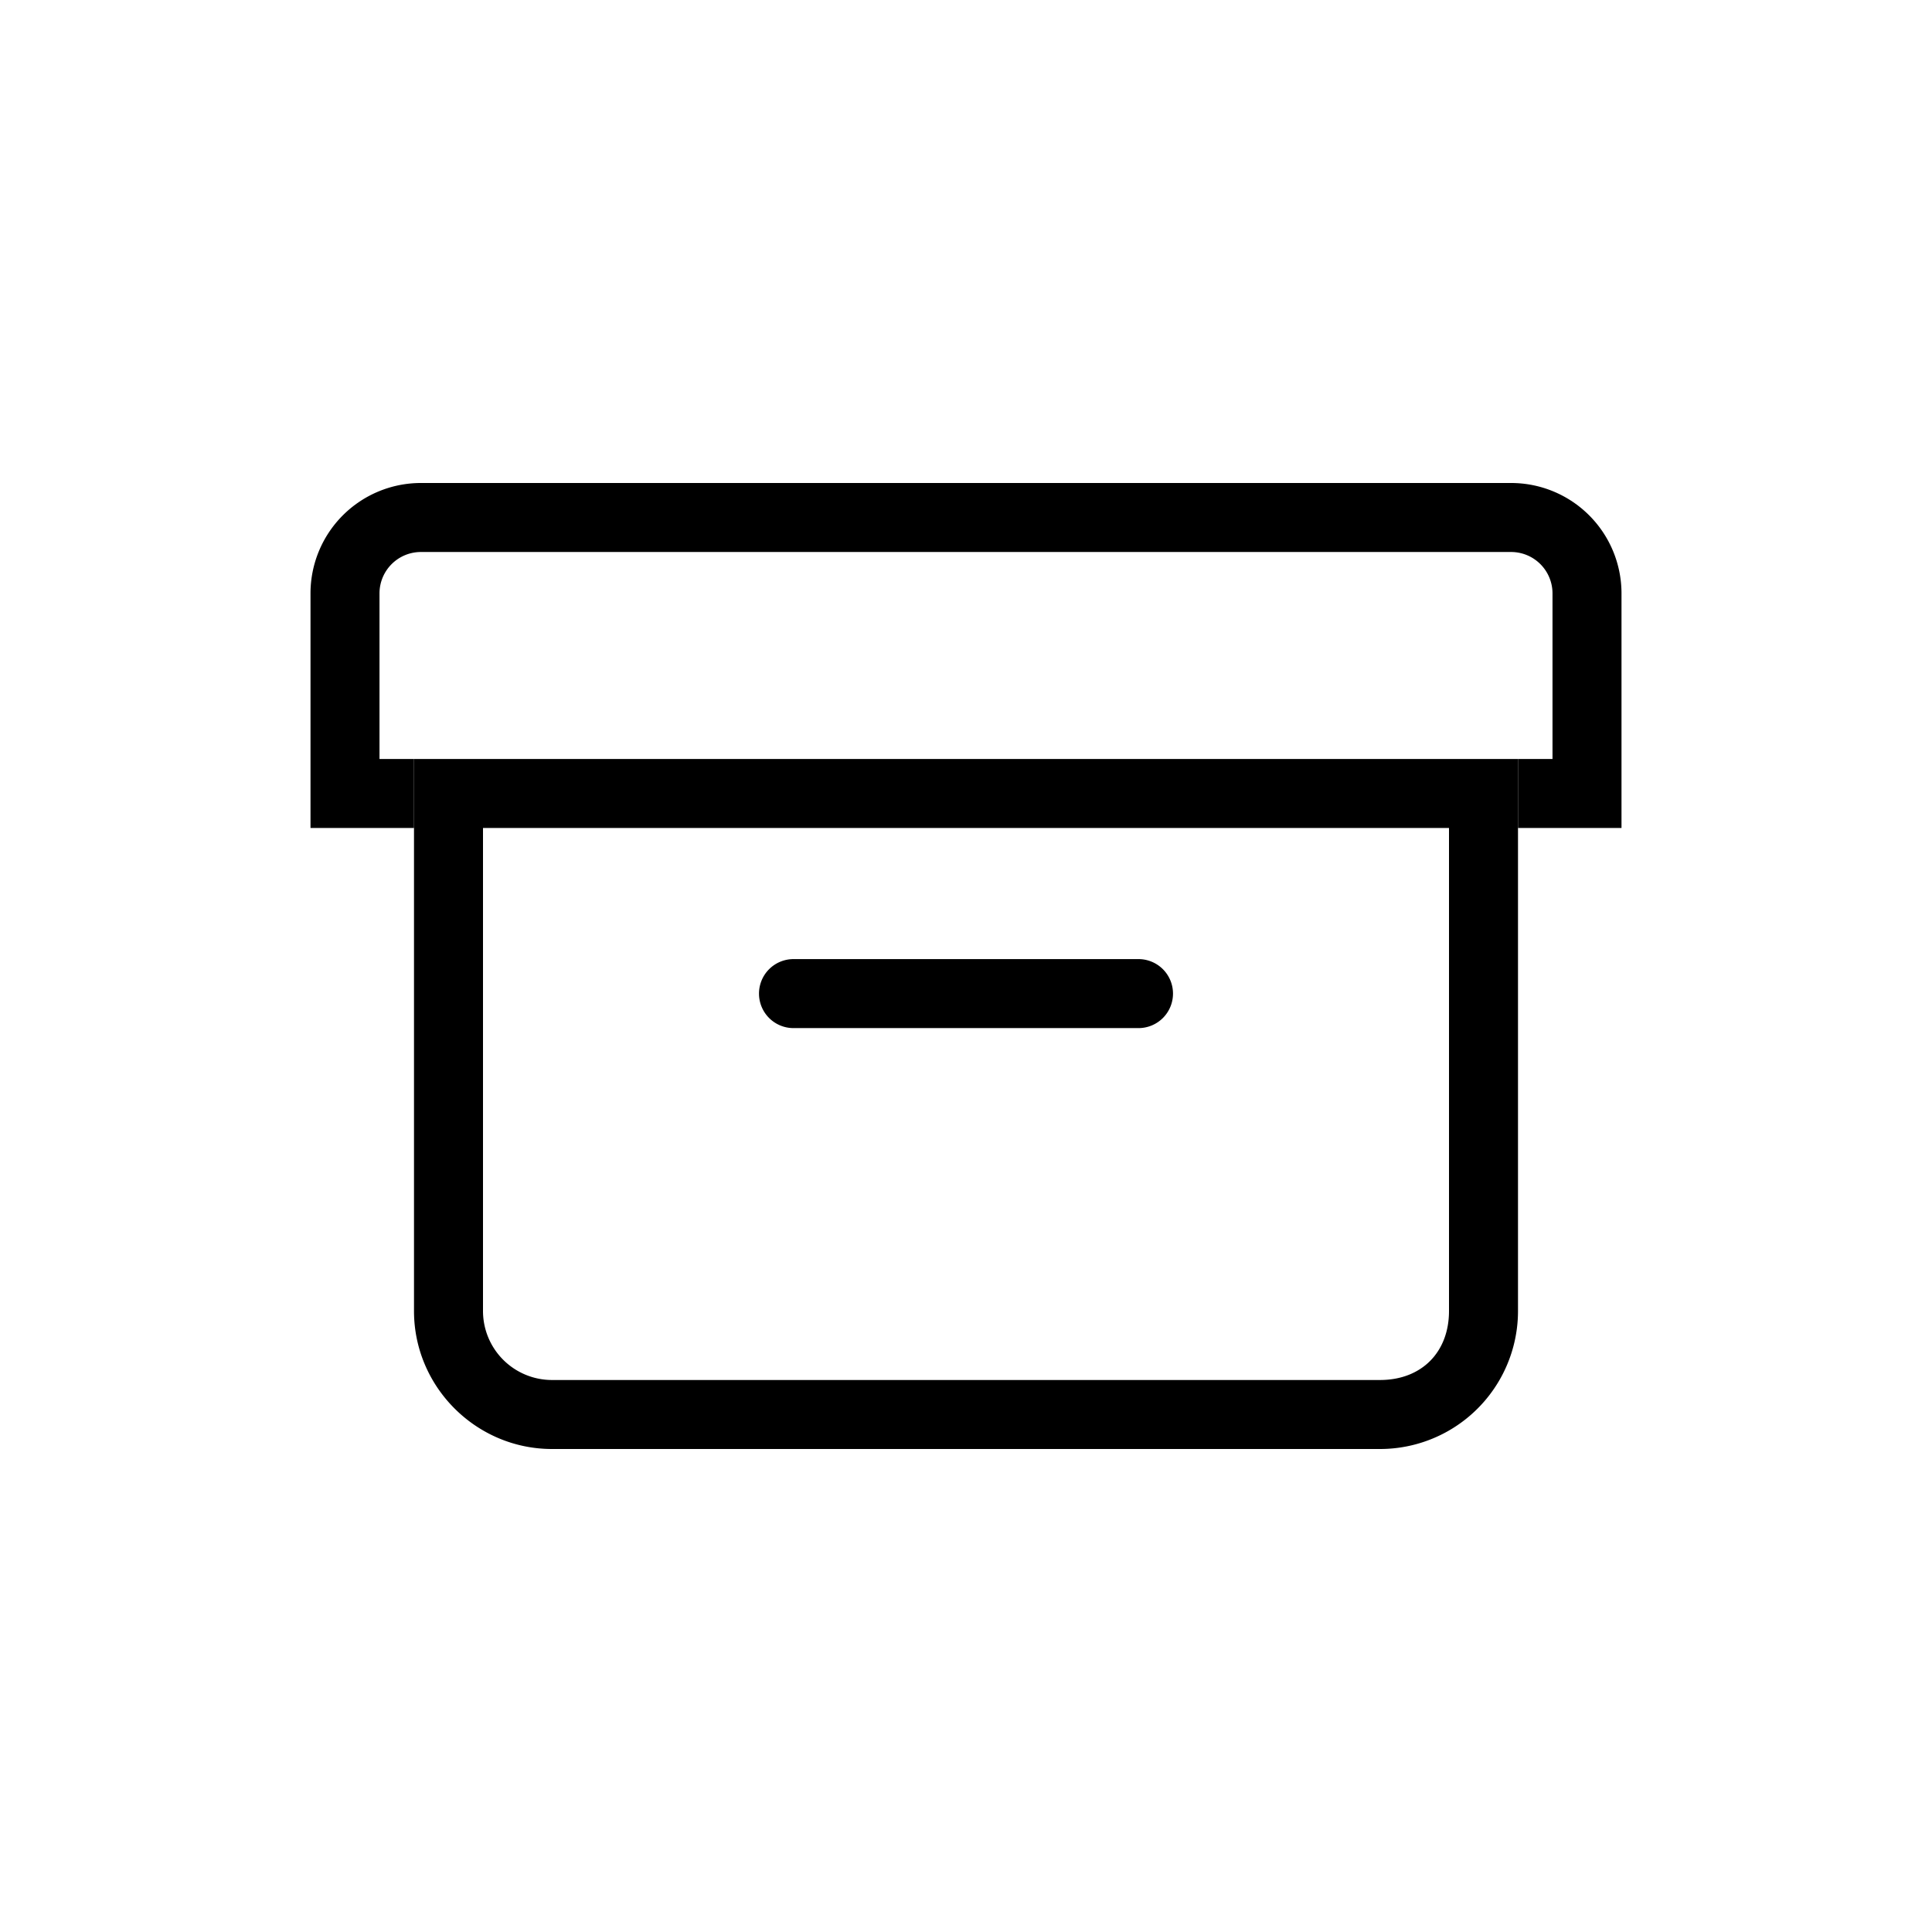
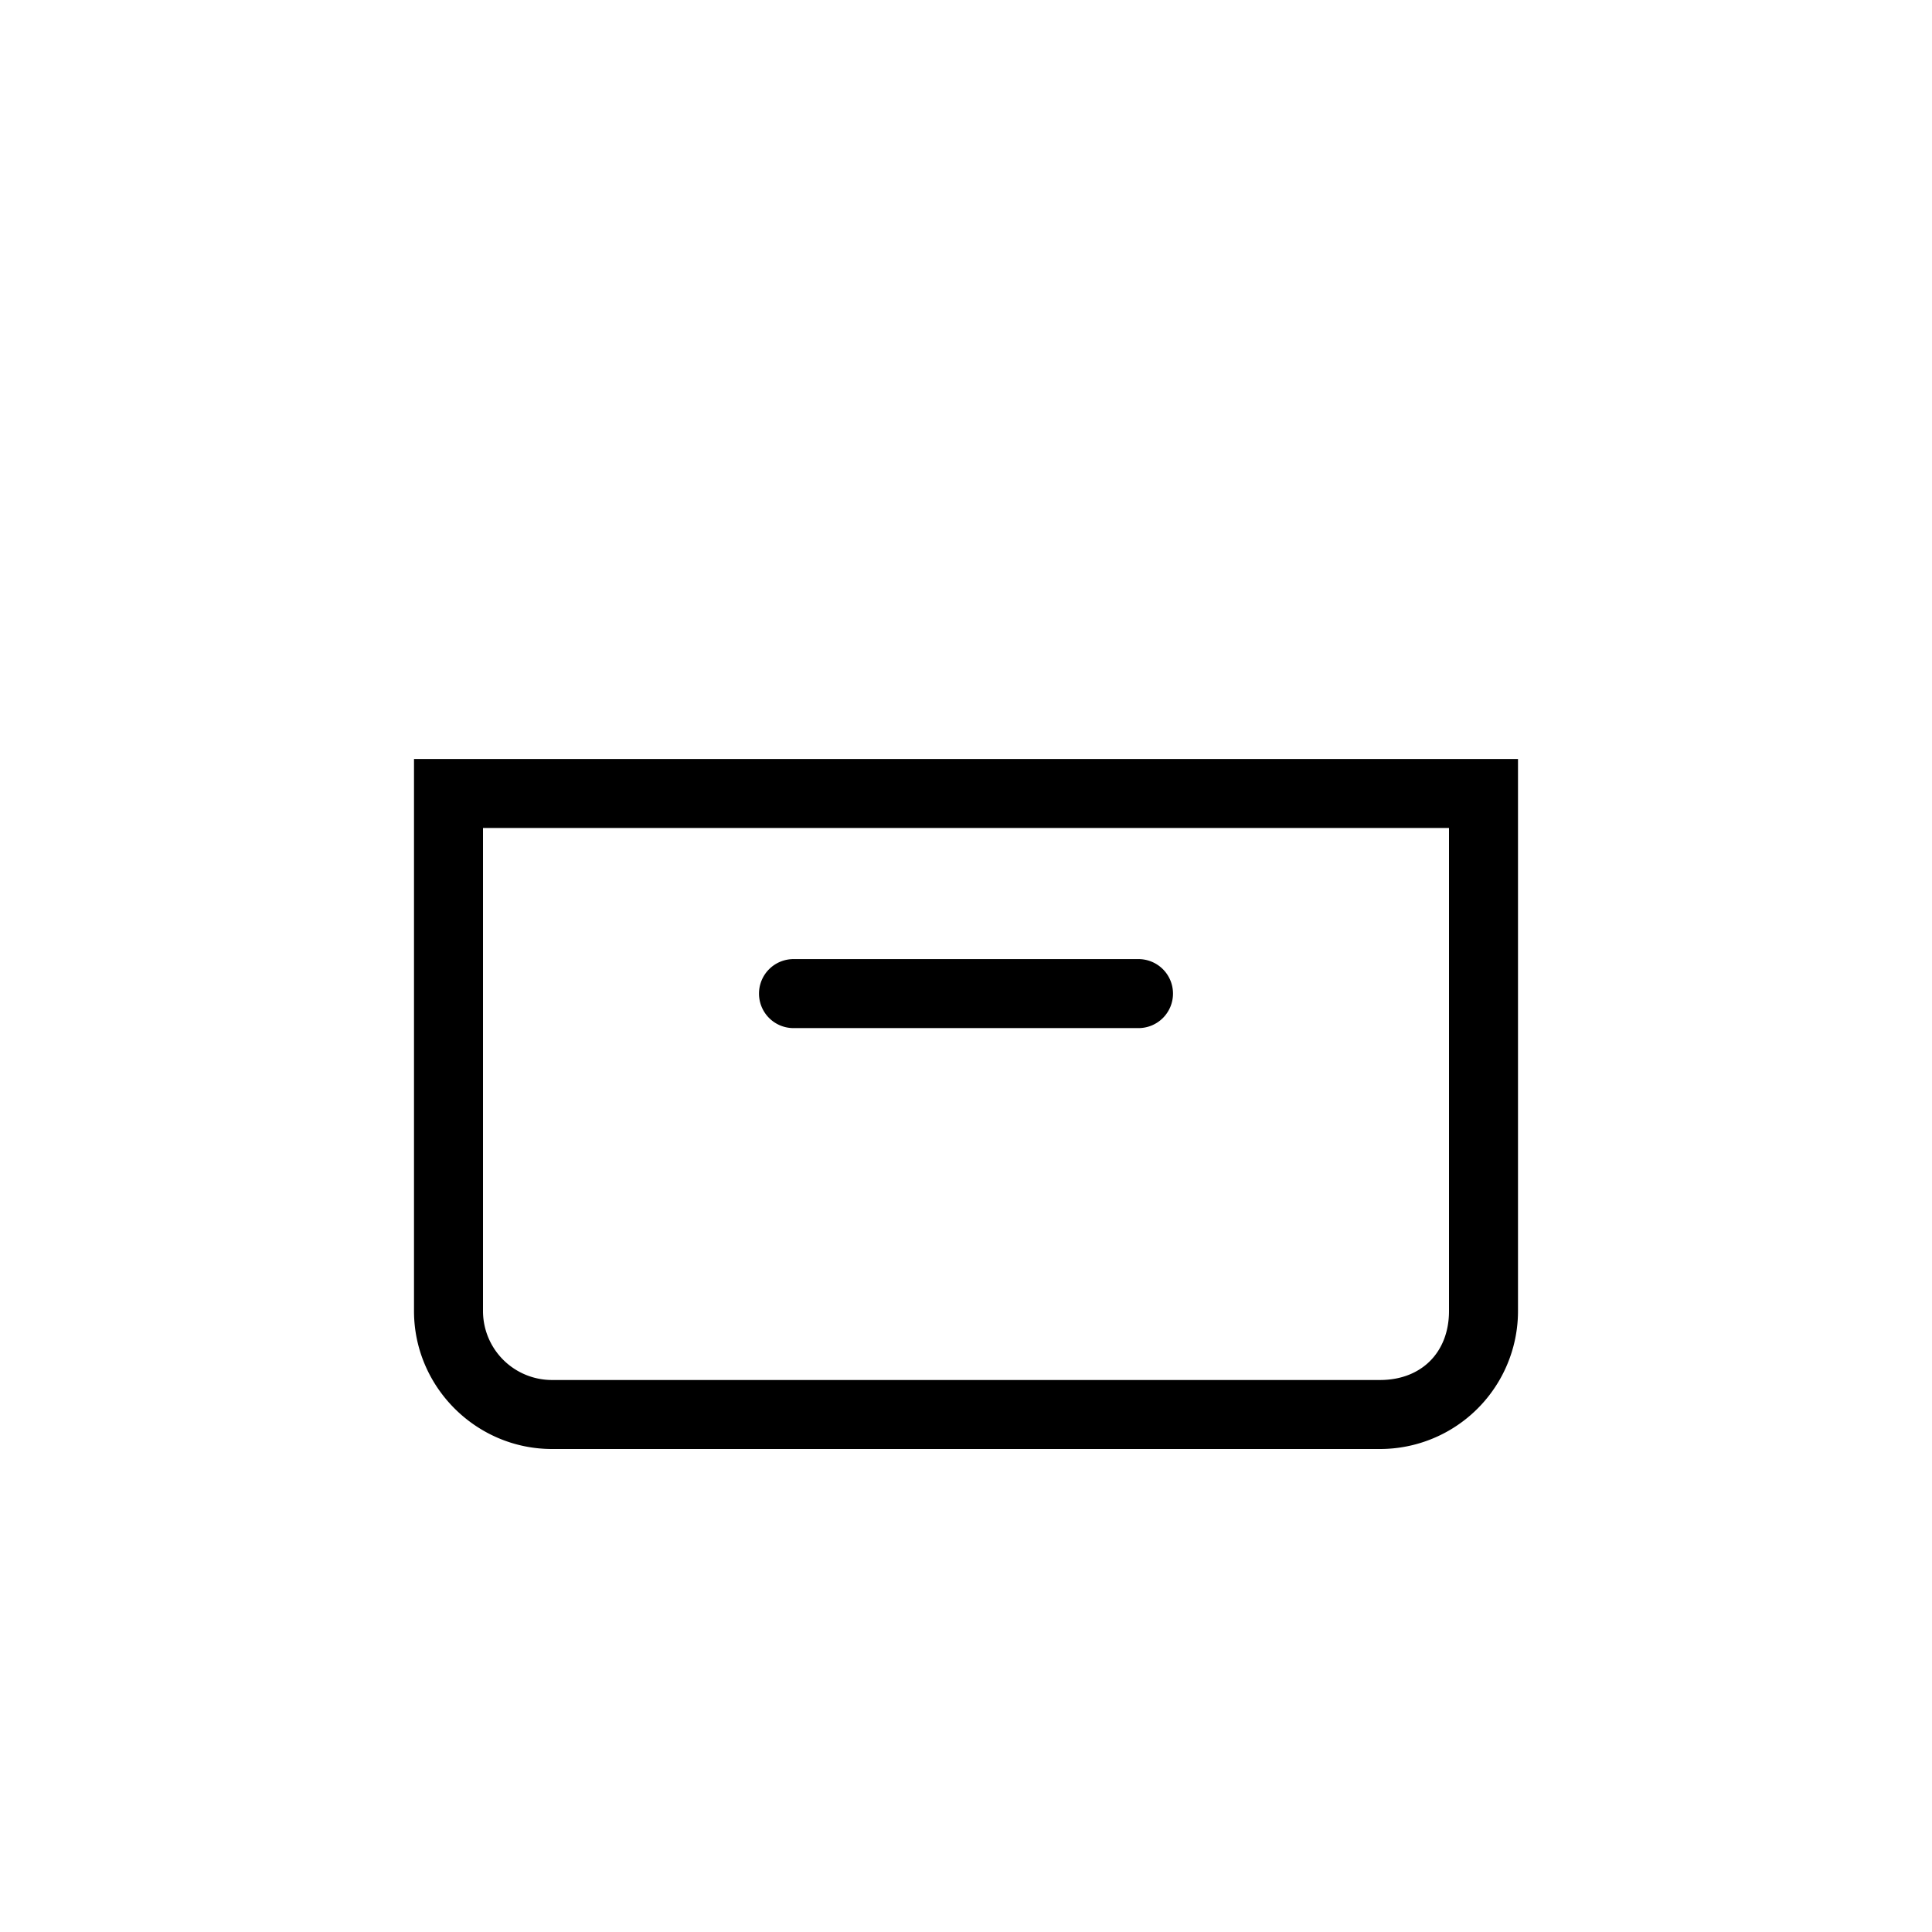
<svg xmlns="http://www.w3.org/2000/svg" width="28" height="28" viewBox="0 0 28 28" fill="none">
  <path d="M6 11v8c0 1.1.9 2 2 2h12a2 2 0 0 0 2-2v-8zm1 1h14v7c0 .6-.4 1-1 1H8a1 1 0 0 1-1-1Z" fill="currentColor" />
-   <path d="M6.1 7a1.6 1.6 0 0 0-1.6 1.6V12H6v-1h-.5V8.6a.6.6 0 0 1 .6-.6h15.8a.6.6 0 0 1 .6.6V11H22v1h1.5V8.6A1.6 1.6 0 0 0 21.9 7z" fill="currentColor" />
  <path d="M11.5 13.9a.5.5 0 0 0-.5.5.5.5 0 0 0 .5.5h5a.5.5 0 0 0 .5-.5.5.5 0 0 0-.5-.5Z" fill="currentColor" />
</svg>